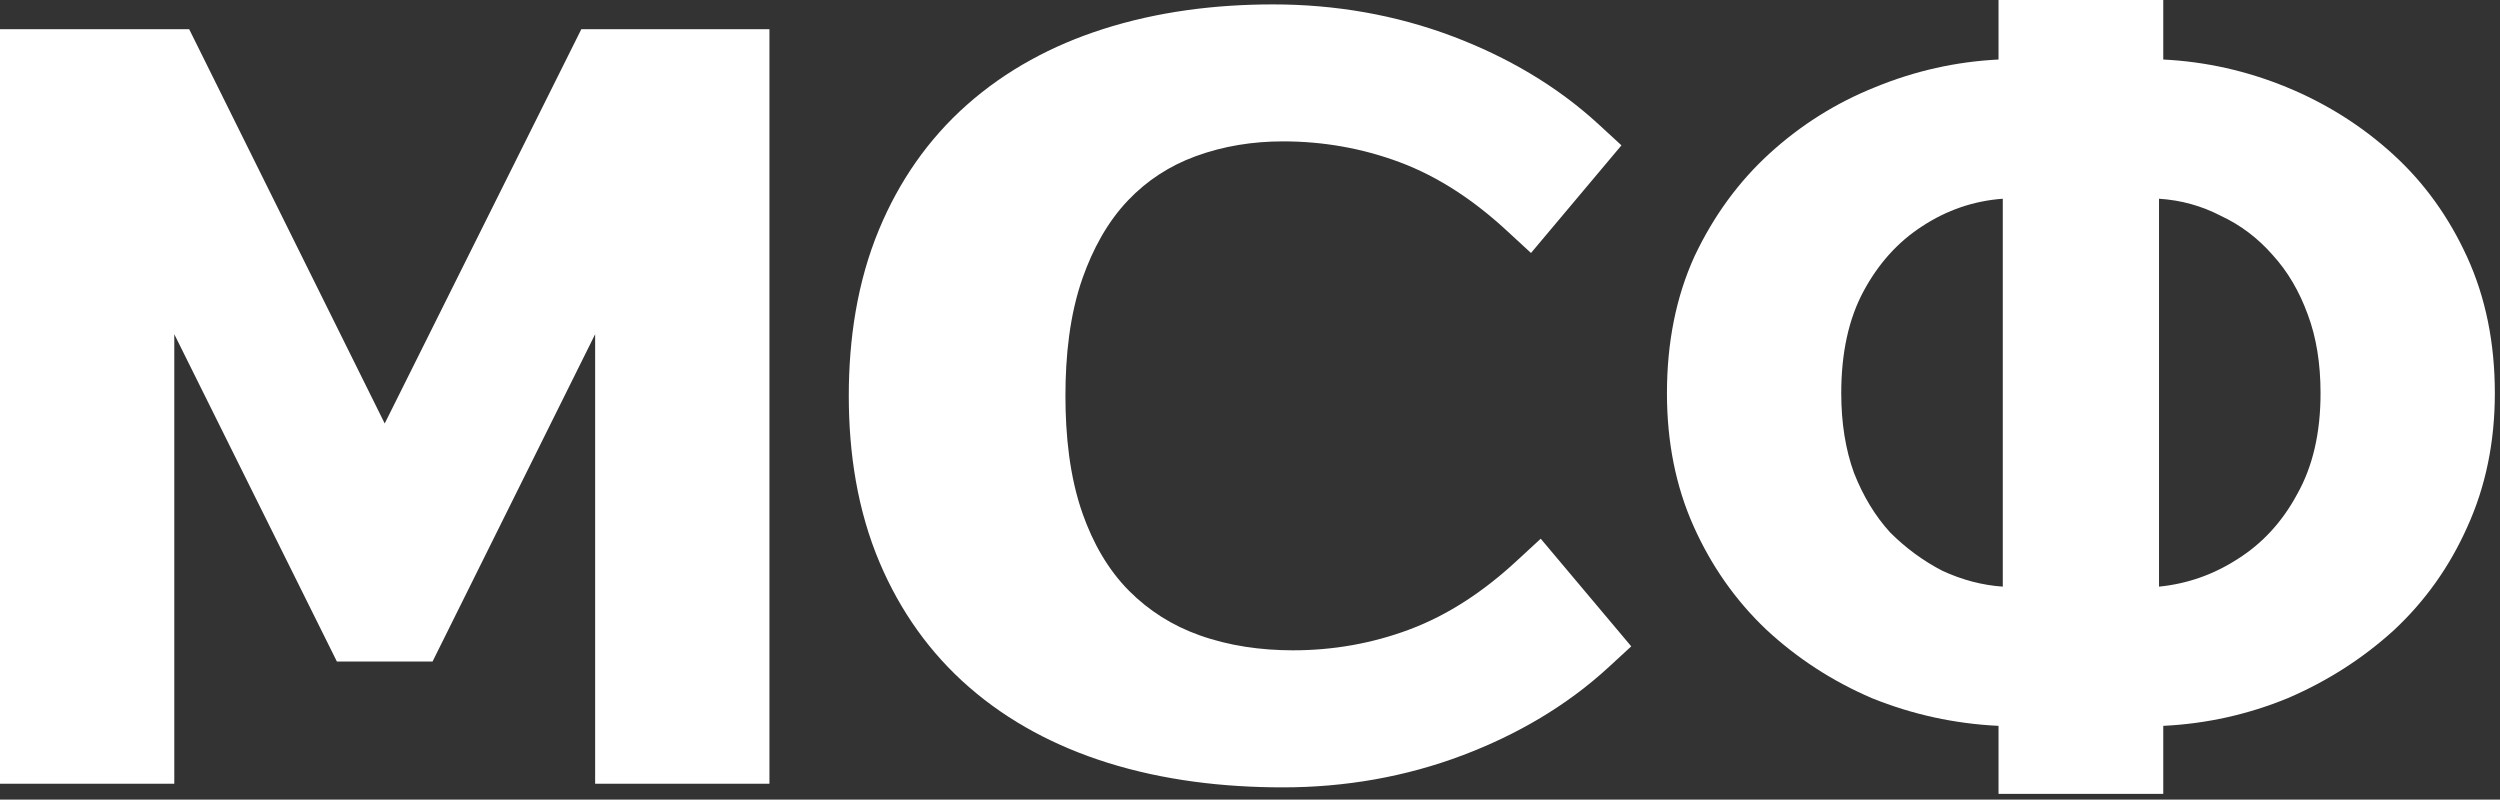
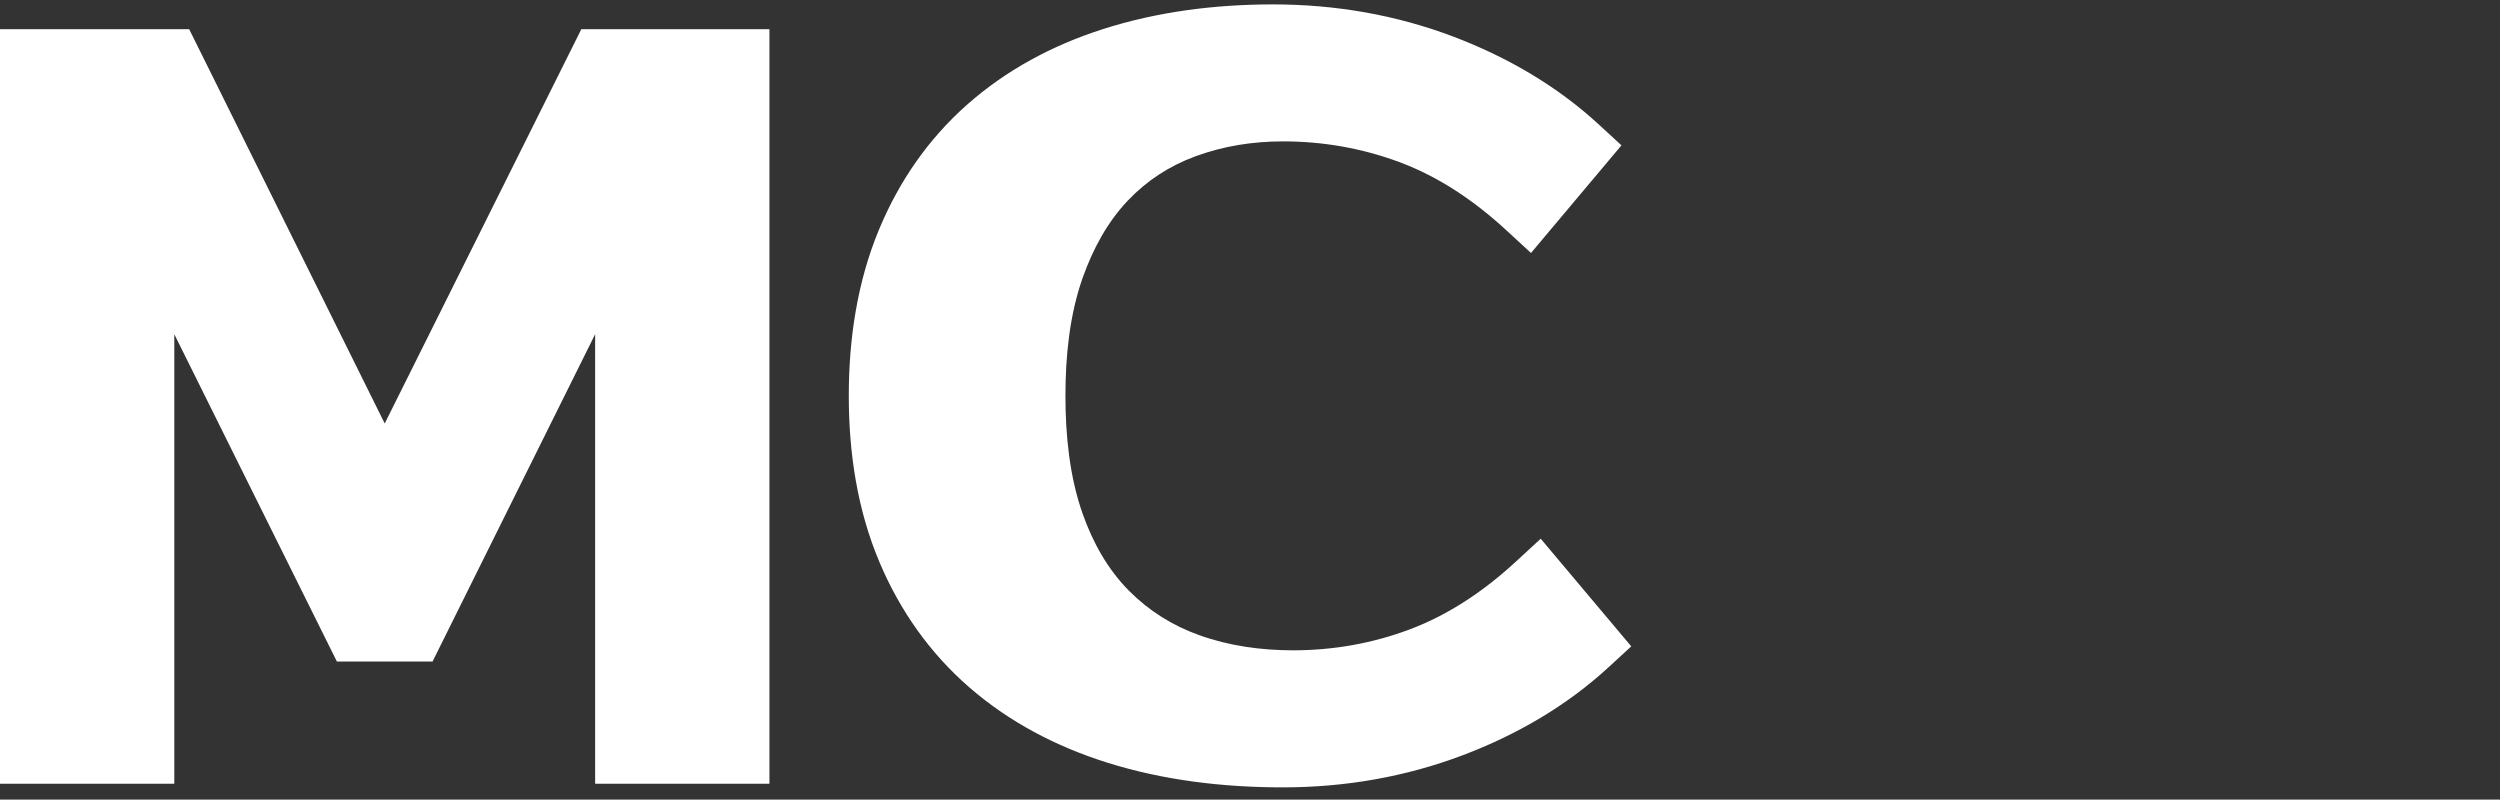
<svg xmlns="http://www.w3.org/2000/svg" width="247" height="79" viewBox="0 0 247 79" fill="none">
  <rect x="0" y="0" width="247" height="79" fill="#333333" stroke="none" />
-   <path d="M197.455 78.435V71.715C193.115 71.505 188.95 70.595 184.96 68.985C181.04 67.305 177.54 65.03 174.46 62.16C171.45 59.29 169.07 55.895 167.32 51.975C165.57 48.055 164.695 43.68 164.695 38.85C164.695 33.81 165.605 29.295 167.425 25.305C169.315 21.315 171.8 17.92 174.88 15.12C177.96 12.32 181.425 10.15 185.275 8.61C189.195 7 193.255 6.09 197.455 5.88V0H213.73V5.88C217.93 6.09 221.99 7 225.91 8.61C229.83 10.22 233.33 12.425 236.41 15.225C239.49 18.025 241.94 21.42 243.76 25.41C245.58 29.4 246.49 33.88 246.49 38.85C246.49 43.68 245.58 48.09 243.76 52.08C242.01 56 239.595 59.395 236.515 62.265C233.435 65.065 229.935 67.305 226.015 68.985C222.095 70.595 218 71.505 213.73 71.715V78.435H197.455ZM197.875 57.96V19.635C195.005 19.845 192.345 20.755 189.895 22.365C187.515 23.905 185.59 26.04 184.12 28.77C182.65 31.5 181.915 34.86 181.915 38.85C181.915 41.79 182.335 44.415 183.175 46.725C184.085 49.035 185.275 50.995 186.745 52.605C188.285 54.145 190 55.405 191.89 56.385C193.85 57.295 195.845 57.82 197.875 57.96ZM213.31 57.96C216.11 57.68 218.7 56.77 221.08 55.23C223.53 53.69 225.49 51.555 226.96 48.825C228.5 46.095 229.27 42.77 229.27 38.85C229.27 35.91 228.85 33.32 228.01 31.08C227.17 28.77 226.015 26.81 224.545 25.2C223.075 23.52 221.36 22.225 219.4 21.315C217.51 20.335 215.48 19.775 213.31 19.635V57.96Z" fill="white" />
  <path d="M58.8 77.435V33.02L42.735 65.36H33.285L17.22 33.02V77.435H0V2.885H18.69L38.01 41.84L57.435 2.885H76.02V77.435H58.8Z" fill="white" />
  <path fill-rule="evenodd" clip-rule="evenodd" d="M127.721 64.252C131.681 64.252 135.531 63.585 139.234 62.201C143.181 60.728 146.675 58.339 149.752 55.503L152.223 53.225L161.168 63.86L158.947 65.904C154.771 69.752 149.863 72.588 144.552 74.605C138.844 76.766 132.865 77.792 126.753 77.792C120.885 77.792 114.975 77.104 109.372 75.342C104.353 73.758 99.71 71.342 95.742 67.887C91.844 64.493 88.928 60.336 86.916 55.6C84.703 50.389 83.86 44.744 83.86 39.114C83.86 33.497 84.689 27.859 86.86 22.648C88.823 17.933 91.684 13.768 95.527 10.361C99.418 6.912 103.97 4.483 108.92 2.892C114.363 1.144 120.078 0.435 125.786 0.435C131.89 0.435 137.877 1.454 143.584 3.615C148.896 5.632 153.803 8.468 157.98 12.316L160.2 14.36L151.262 24.995L148.791 22.717C145.715 19.888 142.22 17.492 138.273 16.019C134.57 14.643 130.721 13.968 126.76 13.968C123.795 13.968 120.878 14.422 118.094 15.448C115.539 16.391 113.326 17.83 111.46 19.785C109.393 21.953 107.966 24.637 106.97 27.439C105.669 31.122 105.265 35.224 105.265 39.107C105.265 42.989 105.669 47.092 106.97 50.774C107.973 53.596 109.428 56.24 111.558 58.381C113.535 60.363 115.852 61.815 118.497 62.759C121.449 63.819 124.581 64.245 127.721 64.252Z" fill="white" />
</svg>